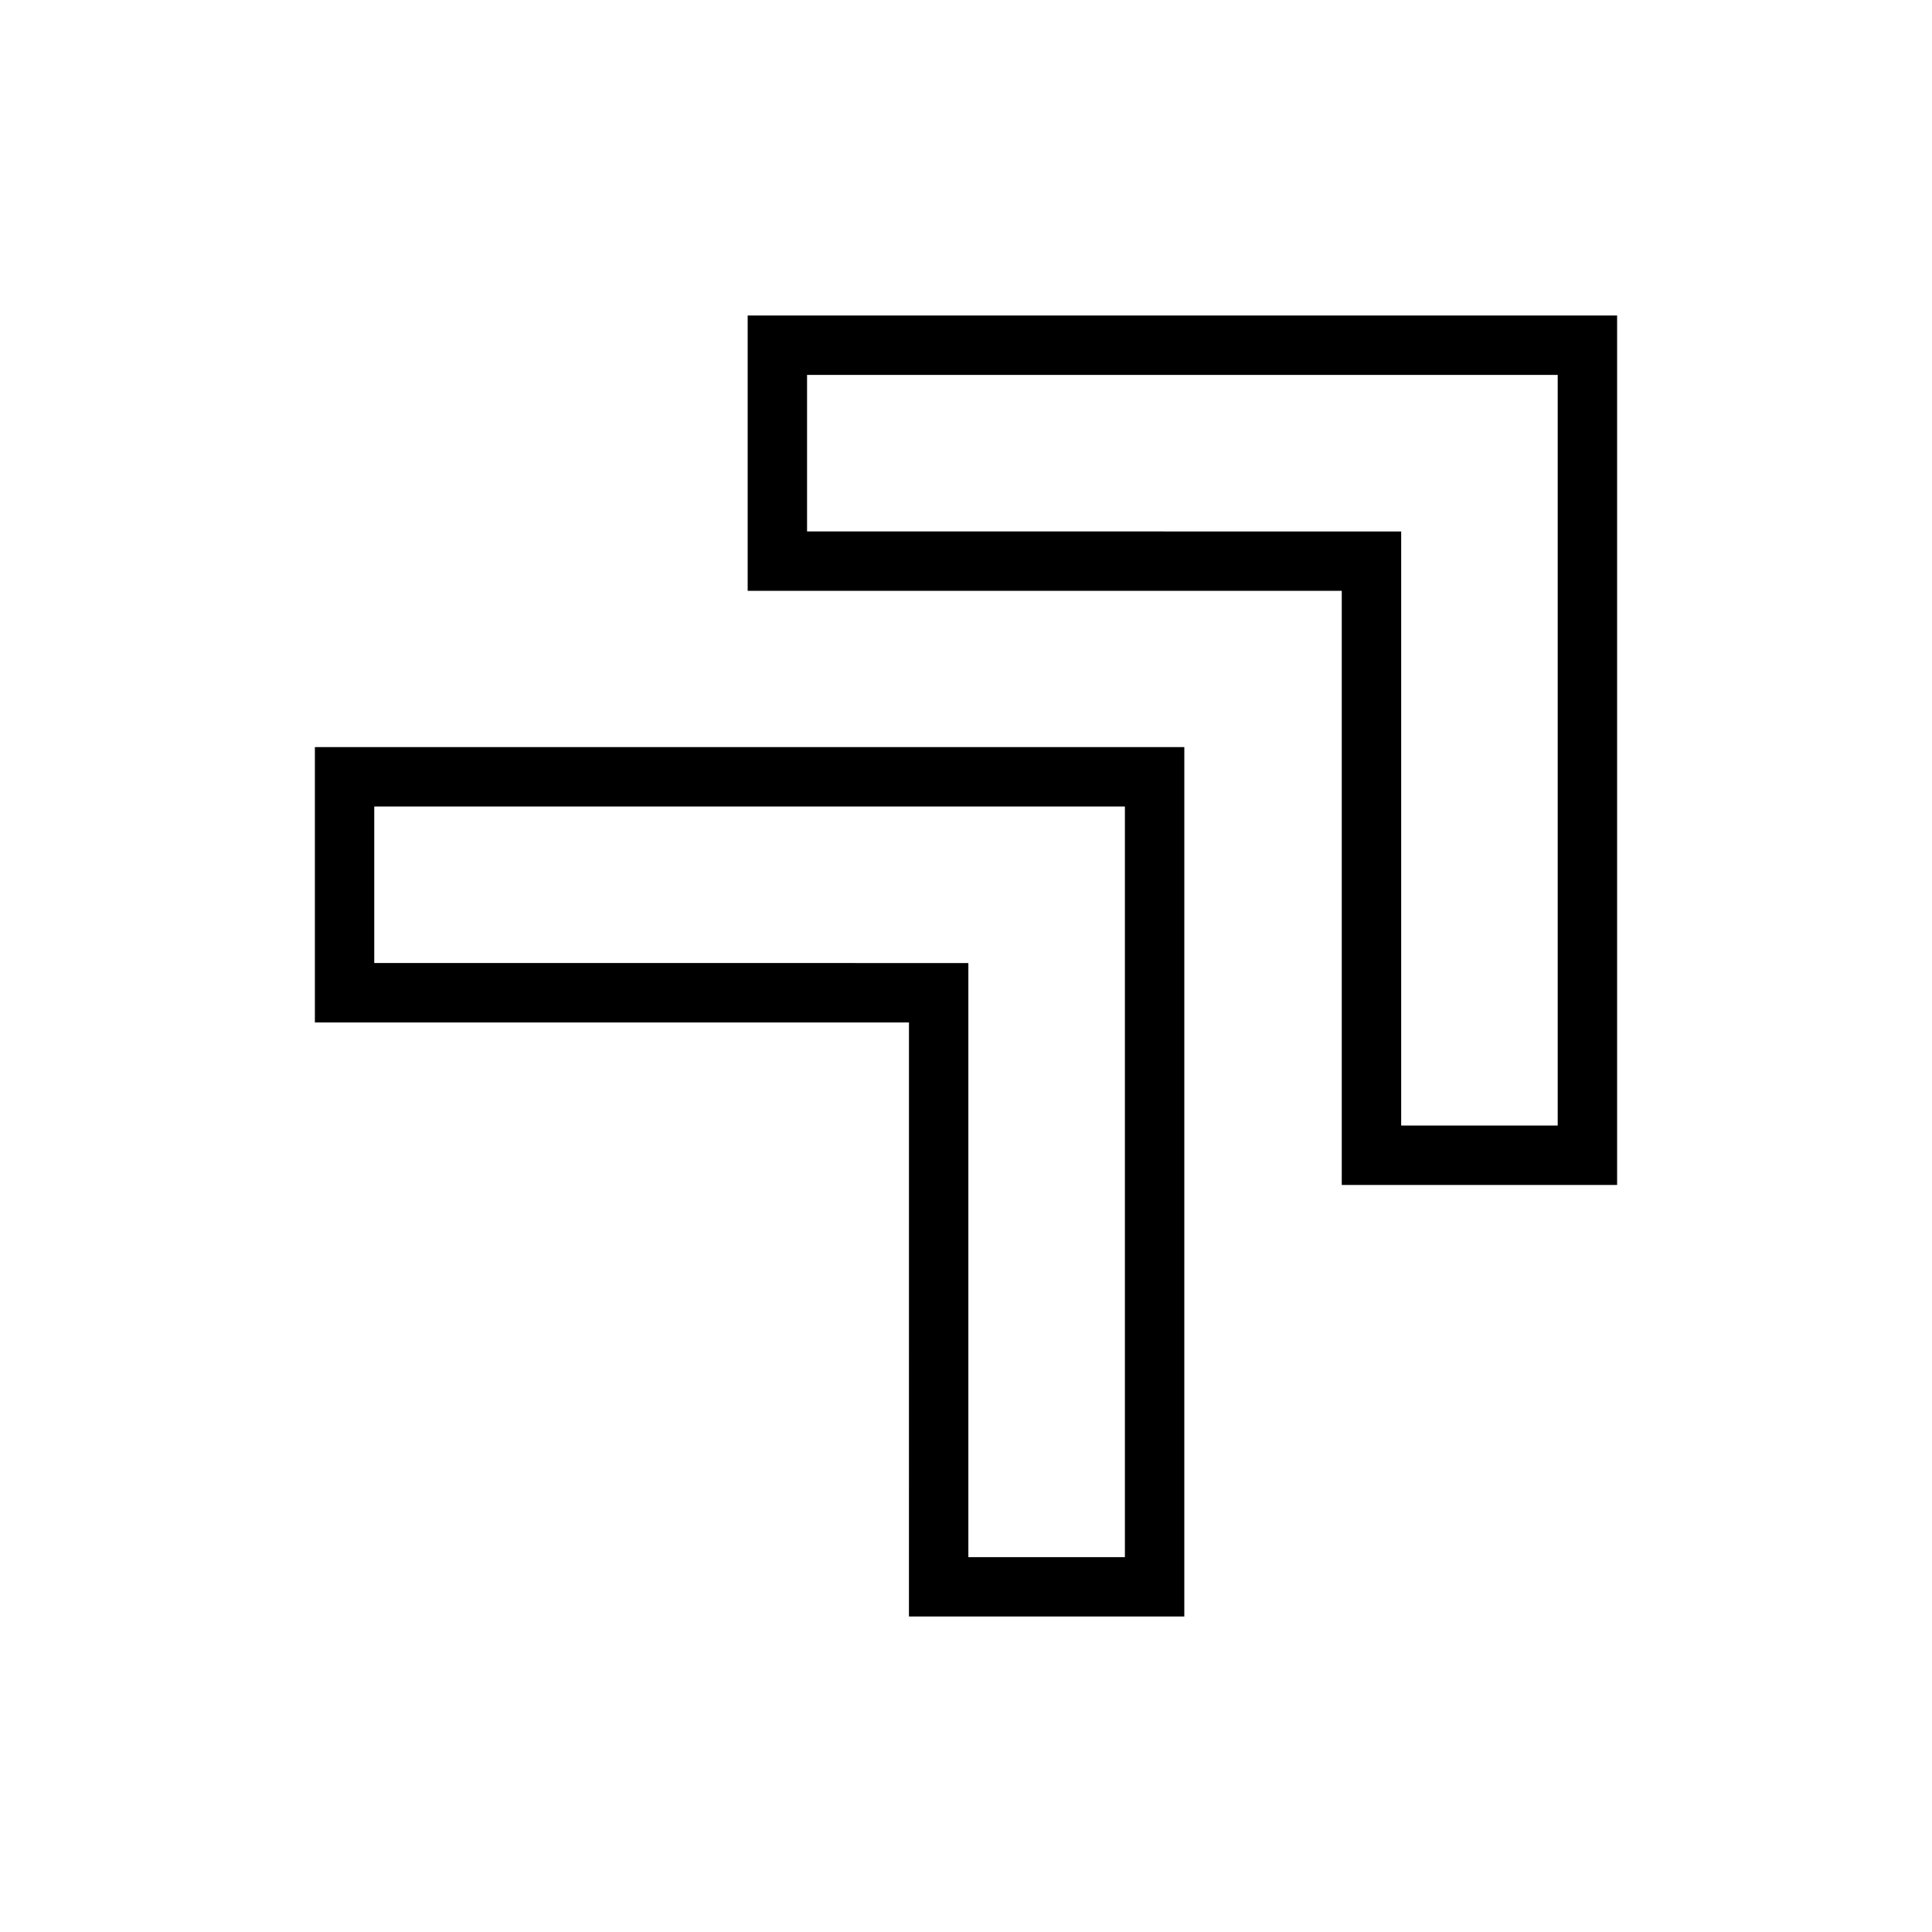
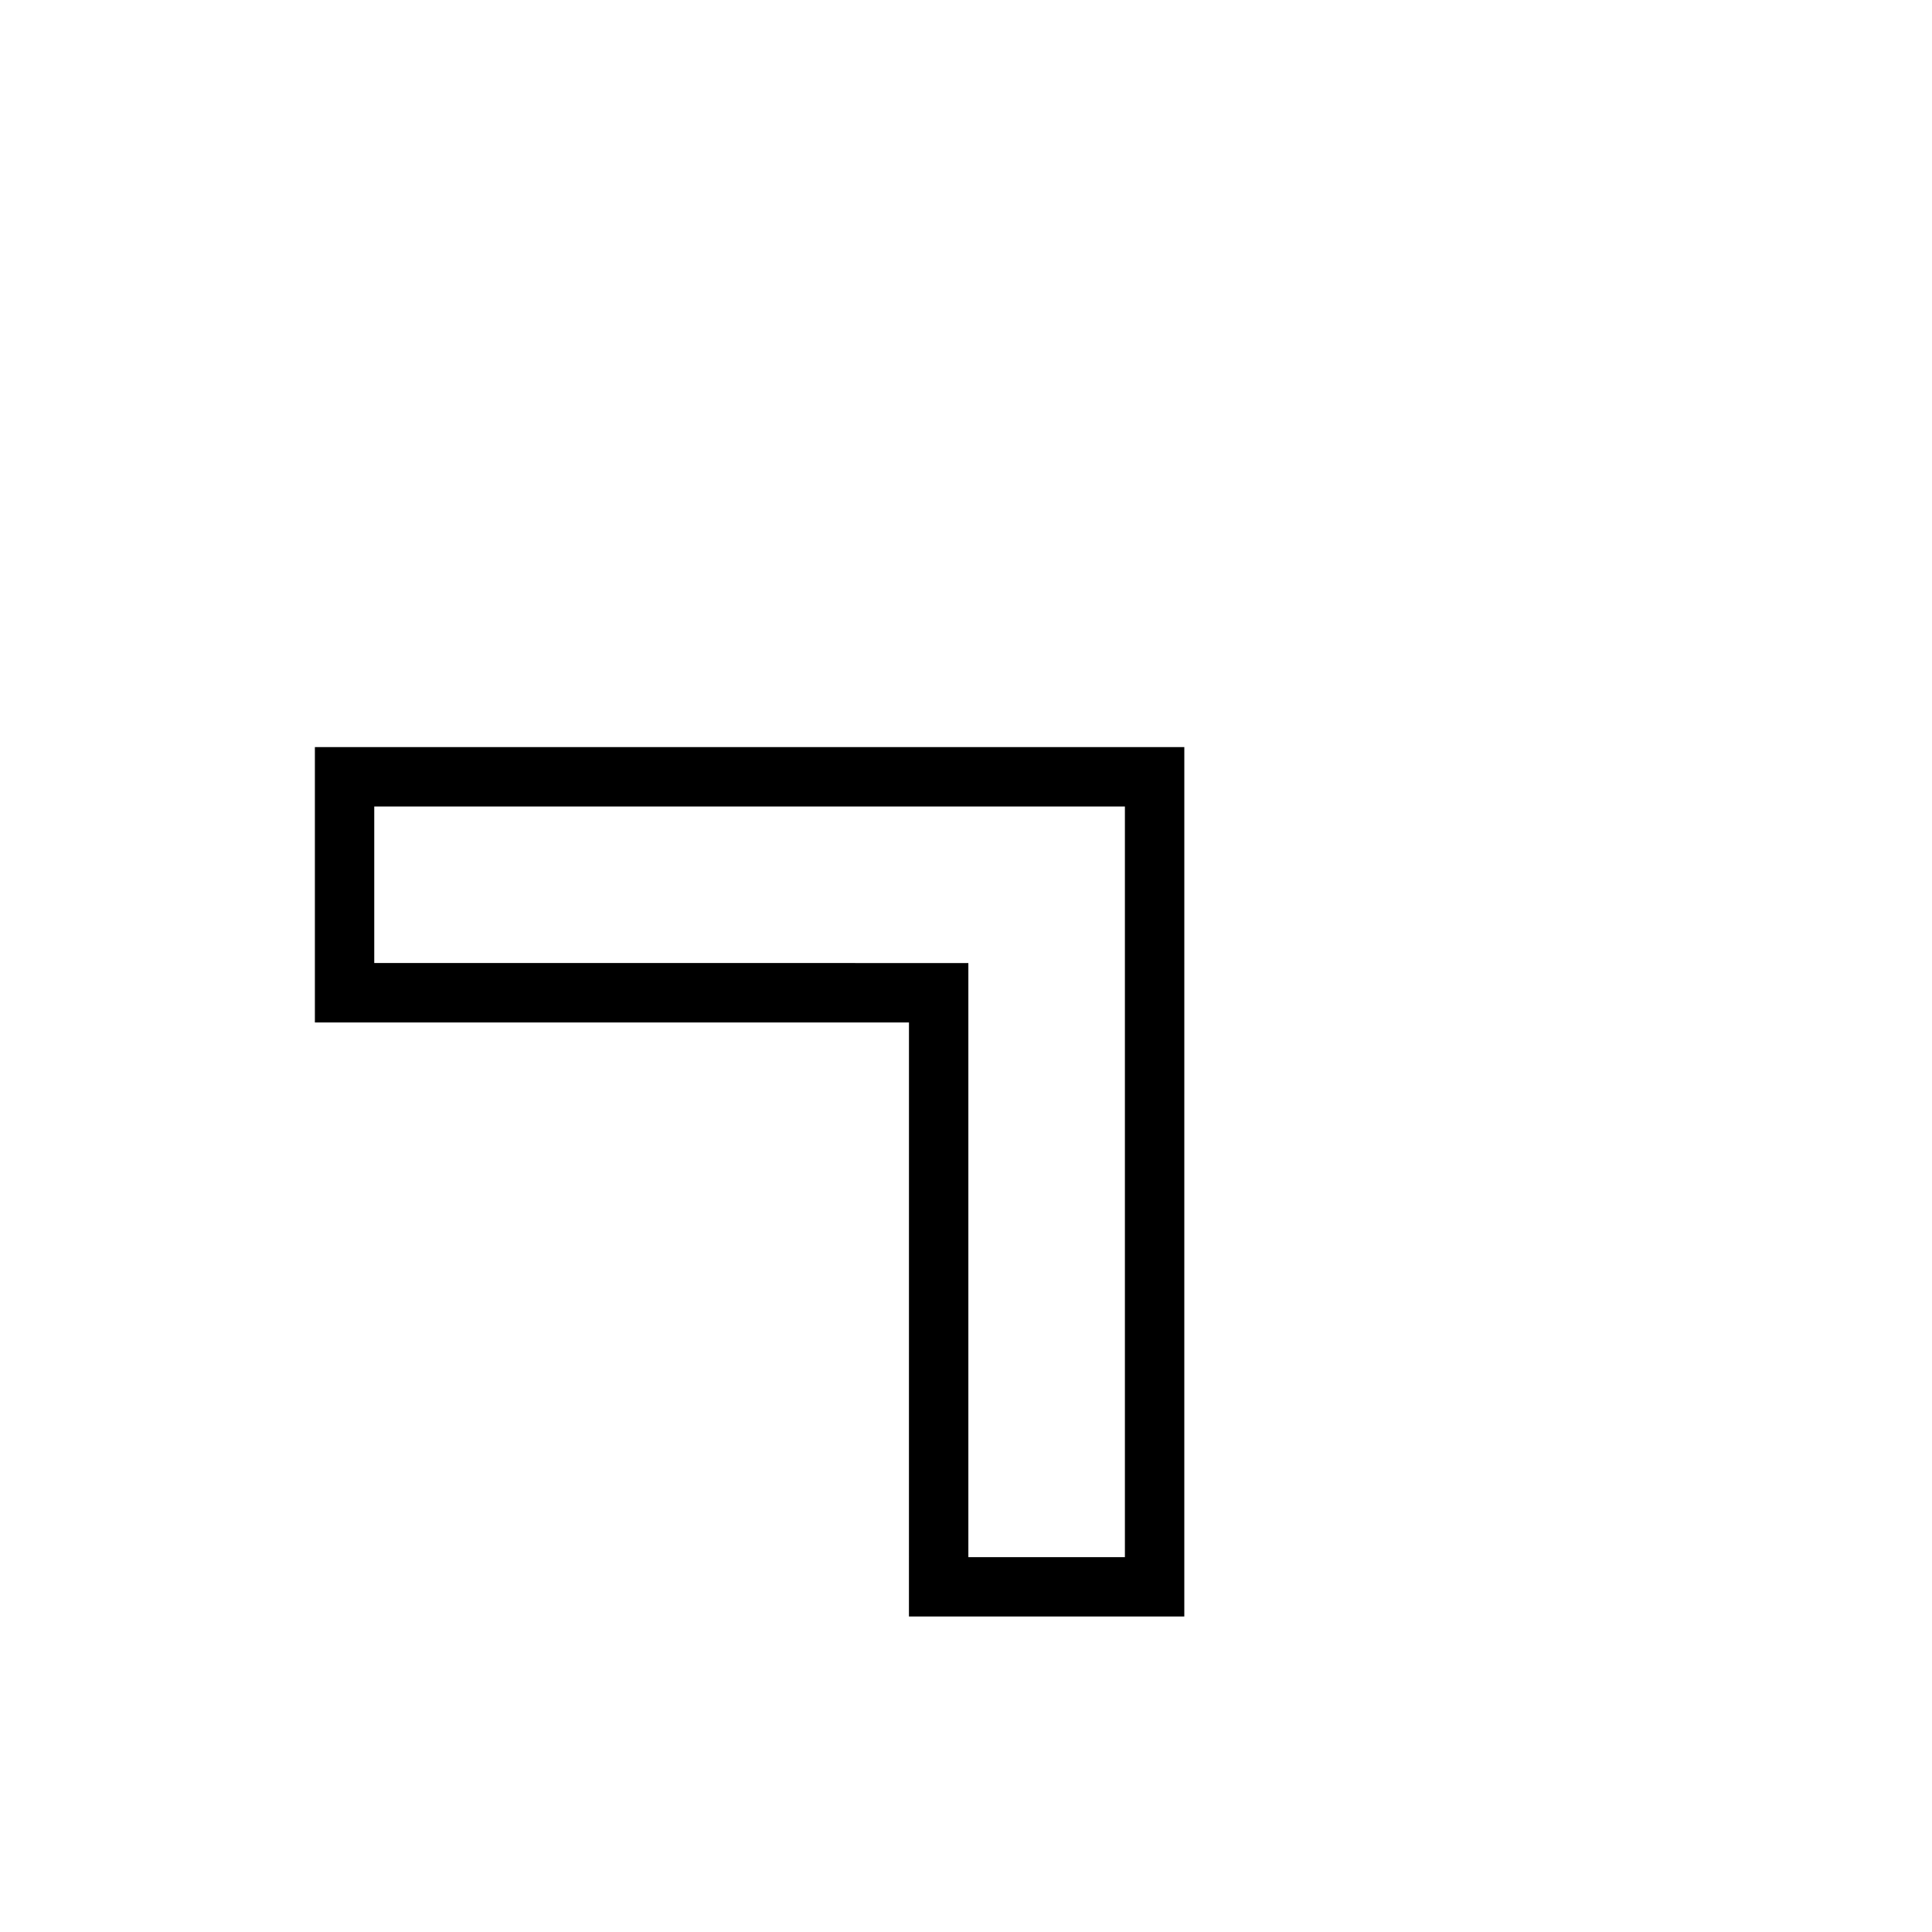
<svg xmlns="http://www.w3.org/2000/svg" fill="#000000" width="800px" height="800px" version="1.1" viewBox="144 144 512 512">
  <g>
-     <path d="m572.55 458.02v-230.41h-230.41v72.973h157.44v157.44zm-214.67-173.18v-41.488h198.93v198.93h-41.484v-157.44z" />
    <path d="m384.88 572.39h72.973l0.004-230.41h-230.41v72.977h157.44zm-141.7-173.18v-41.484h198.93v198.93h-41.484v-157.44z" />
  </g>
</svg>